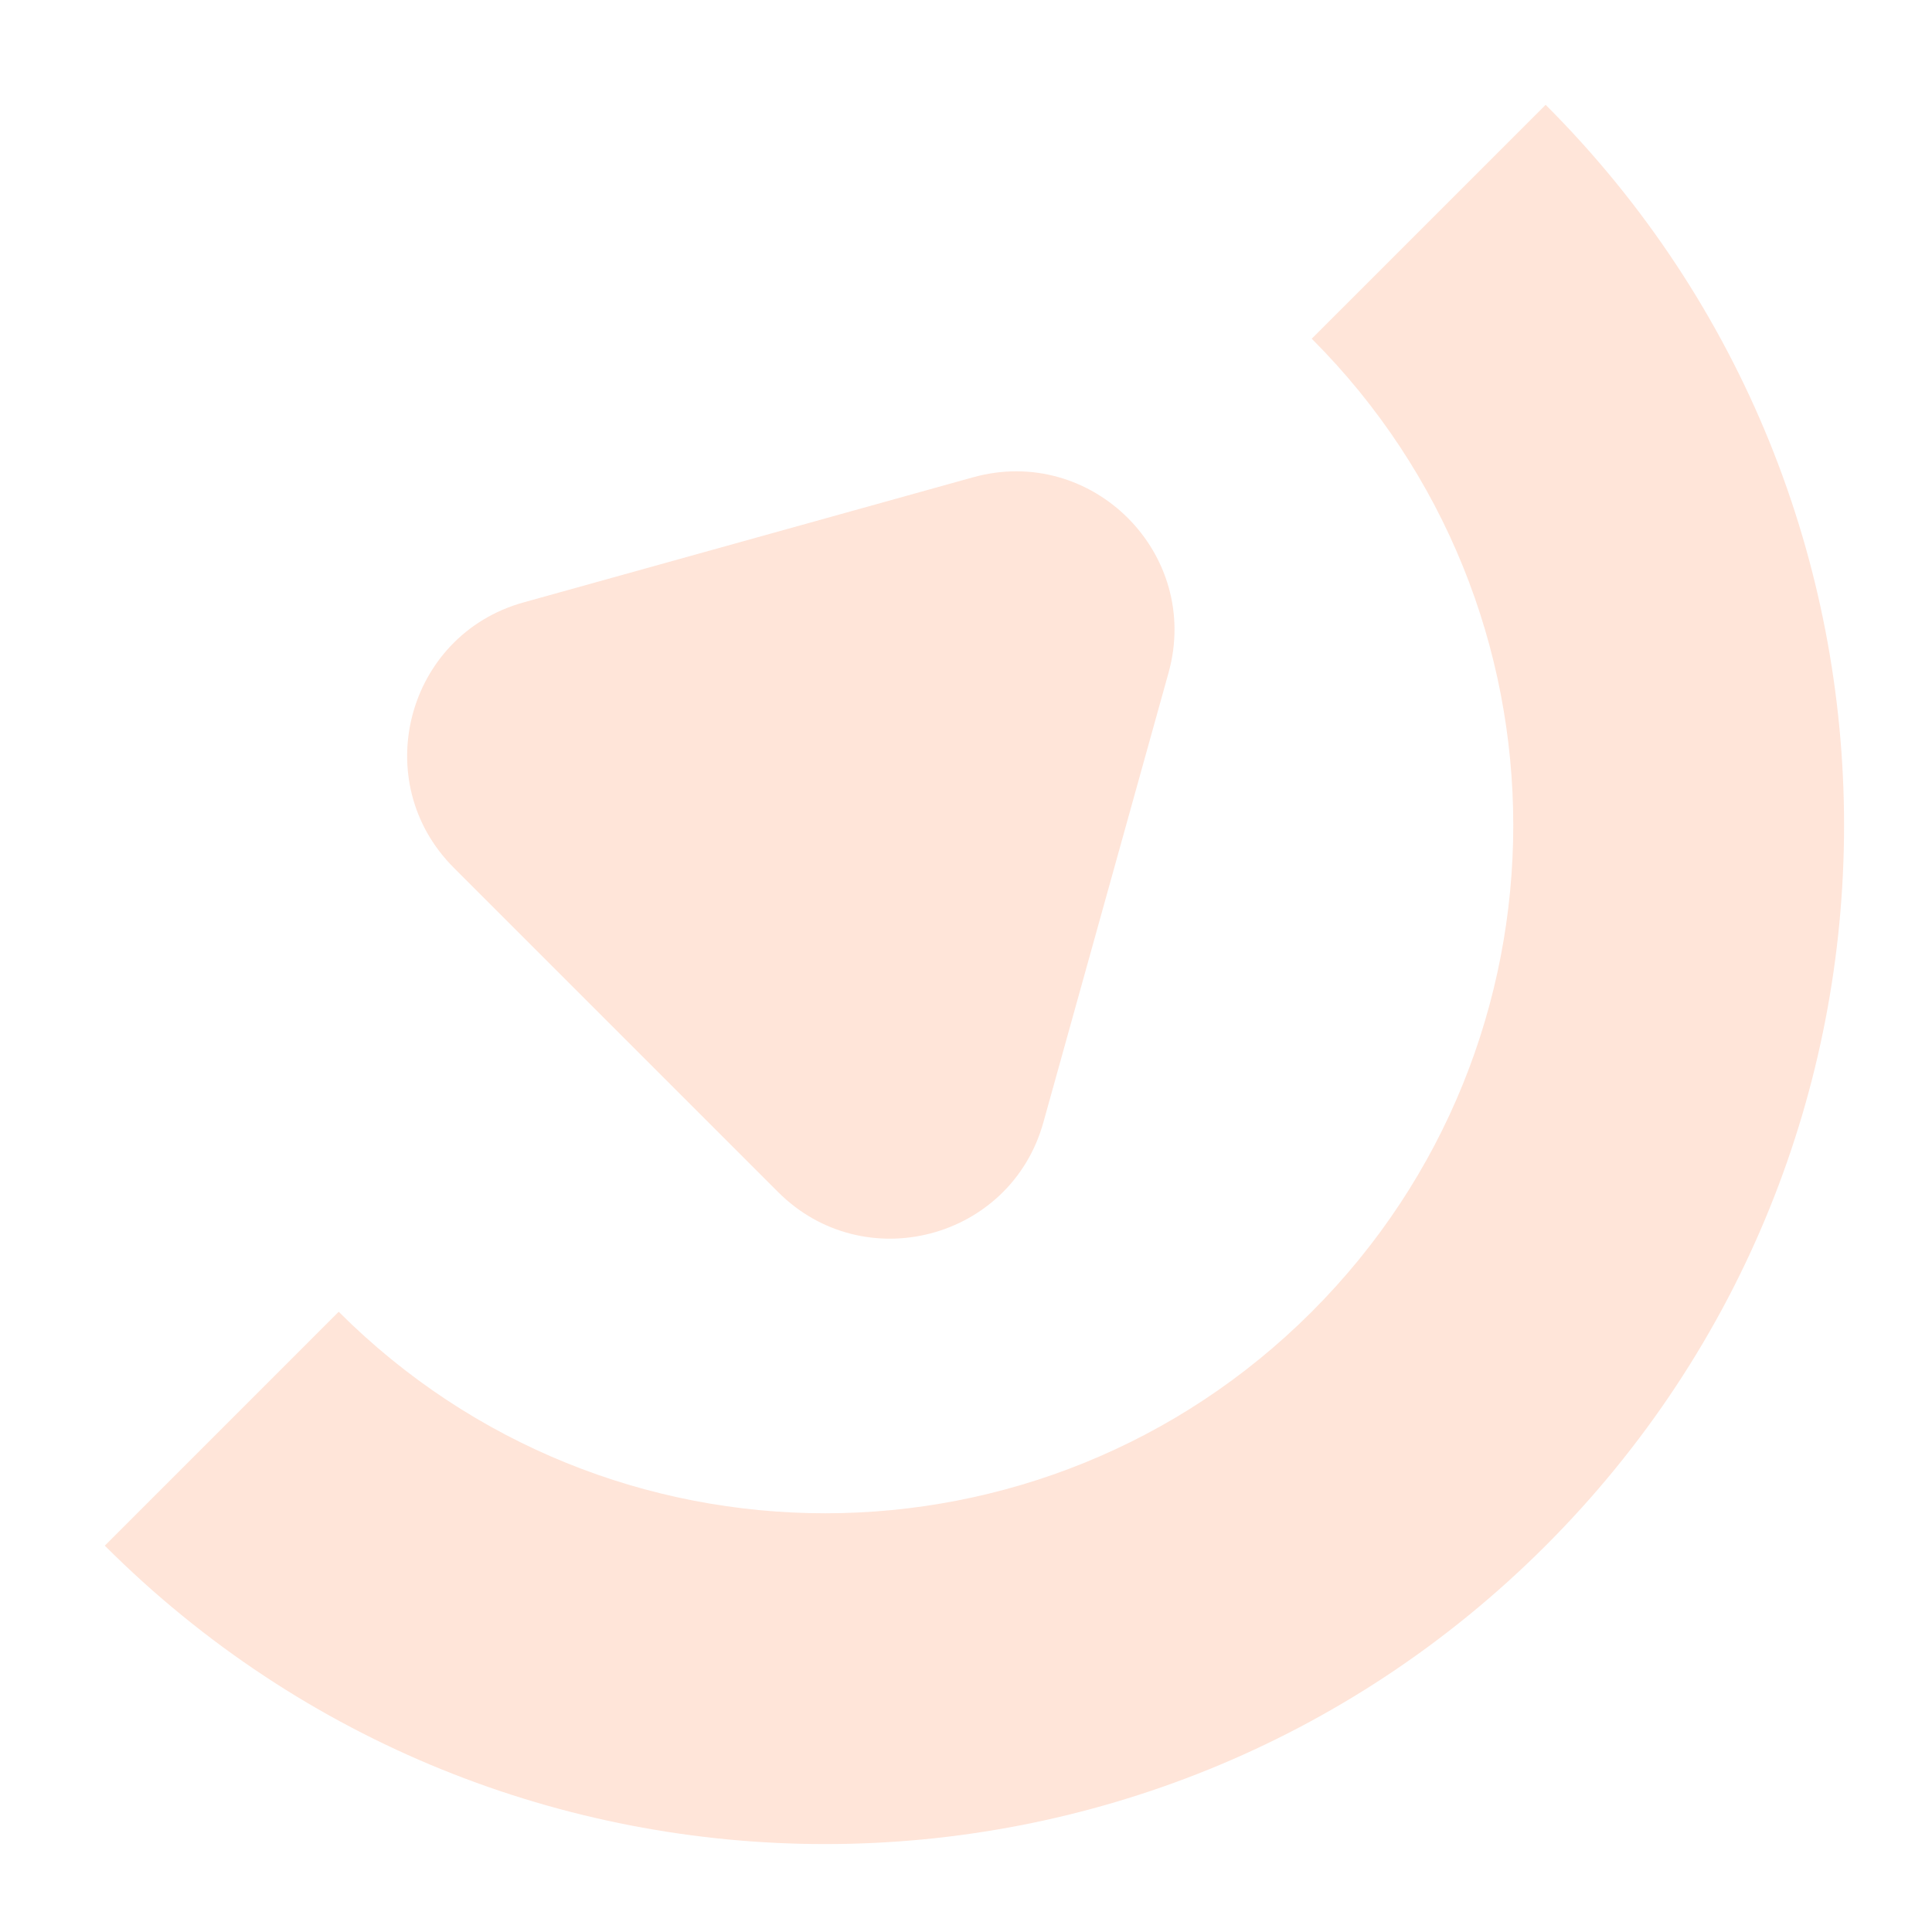
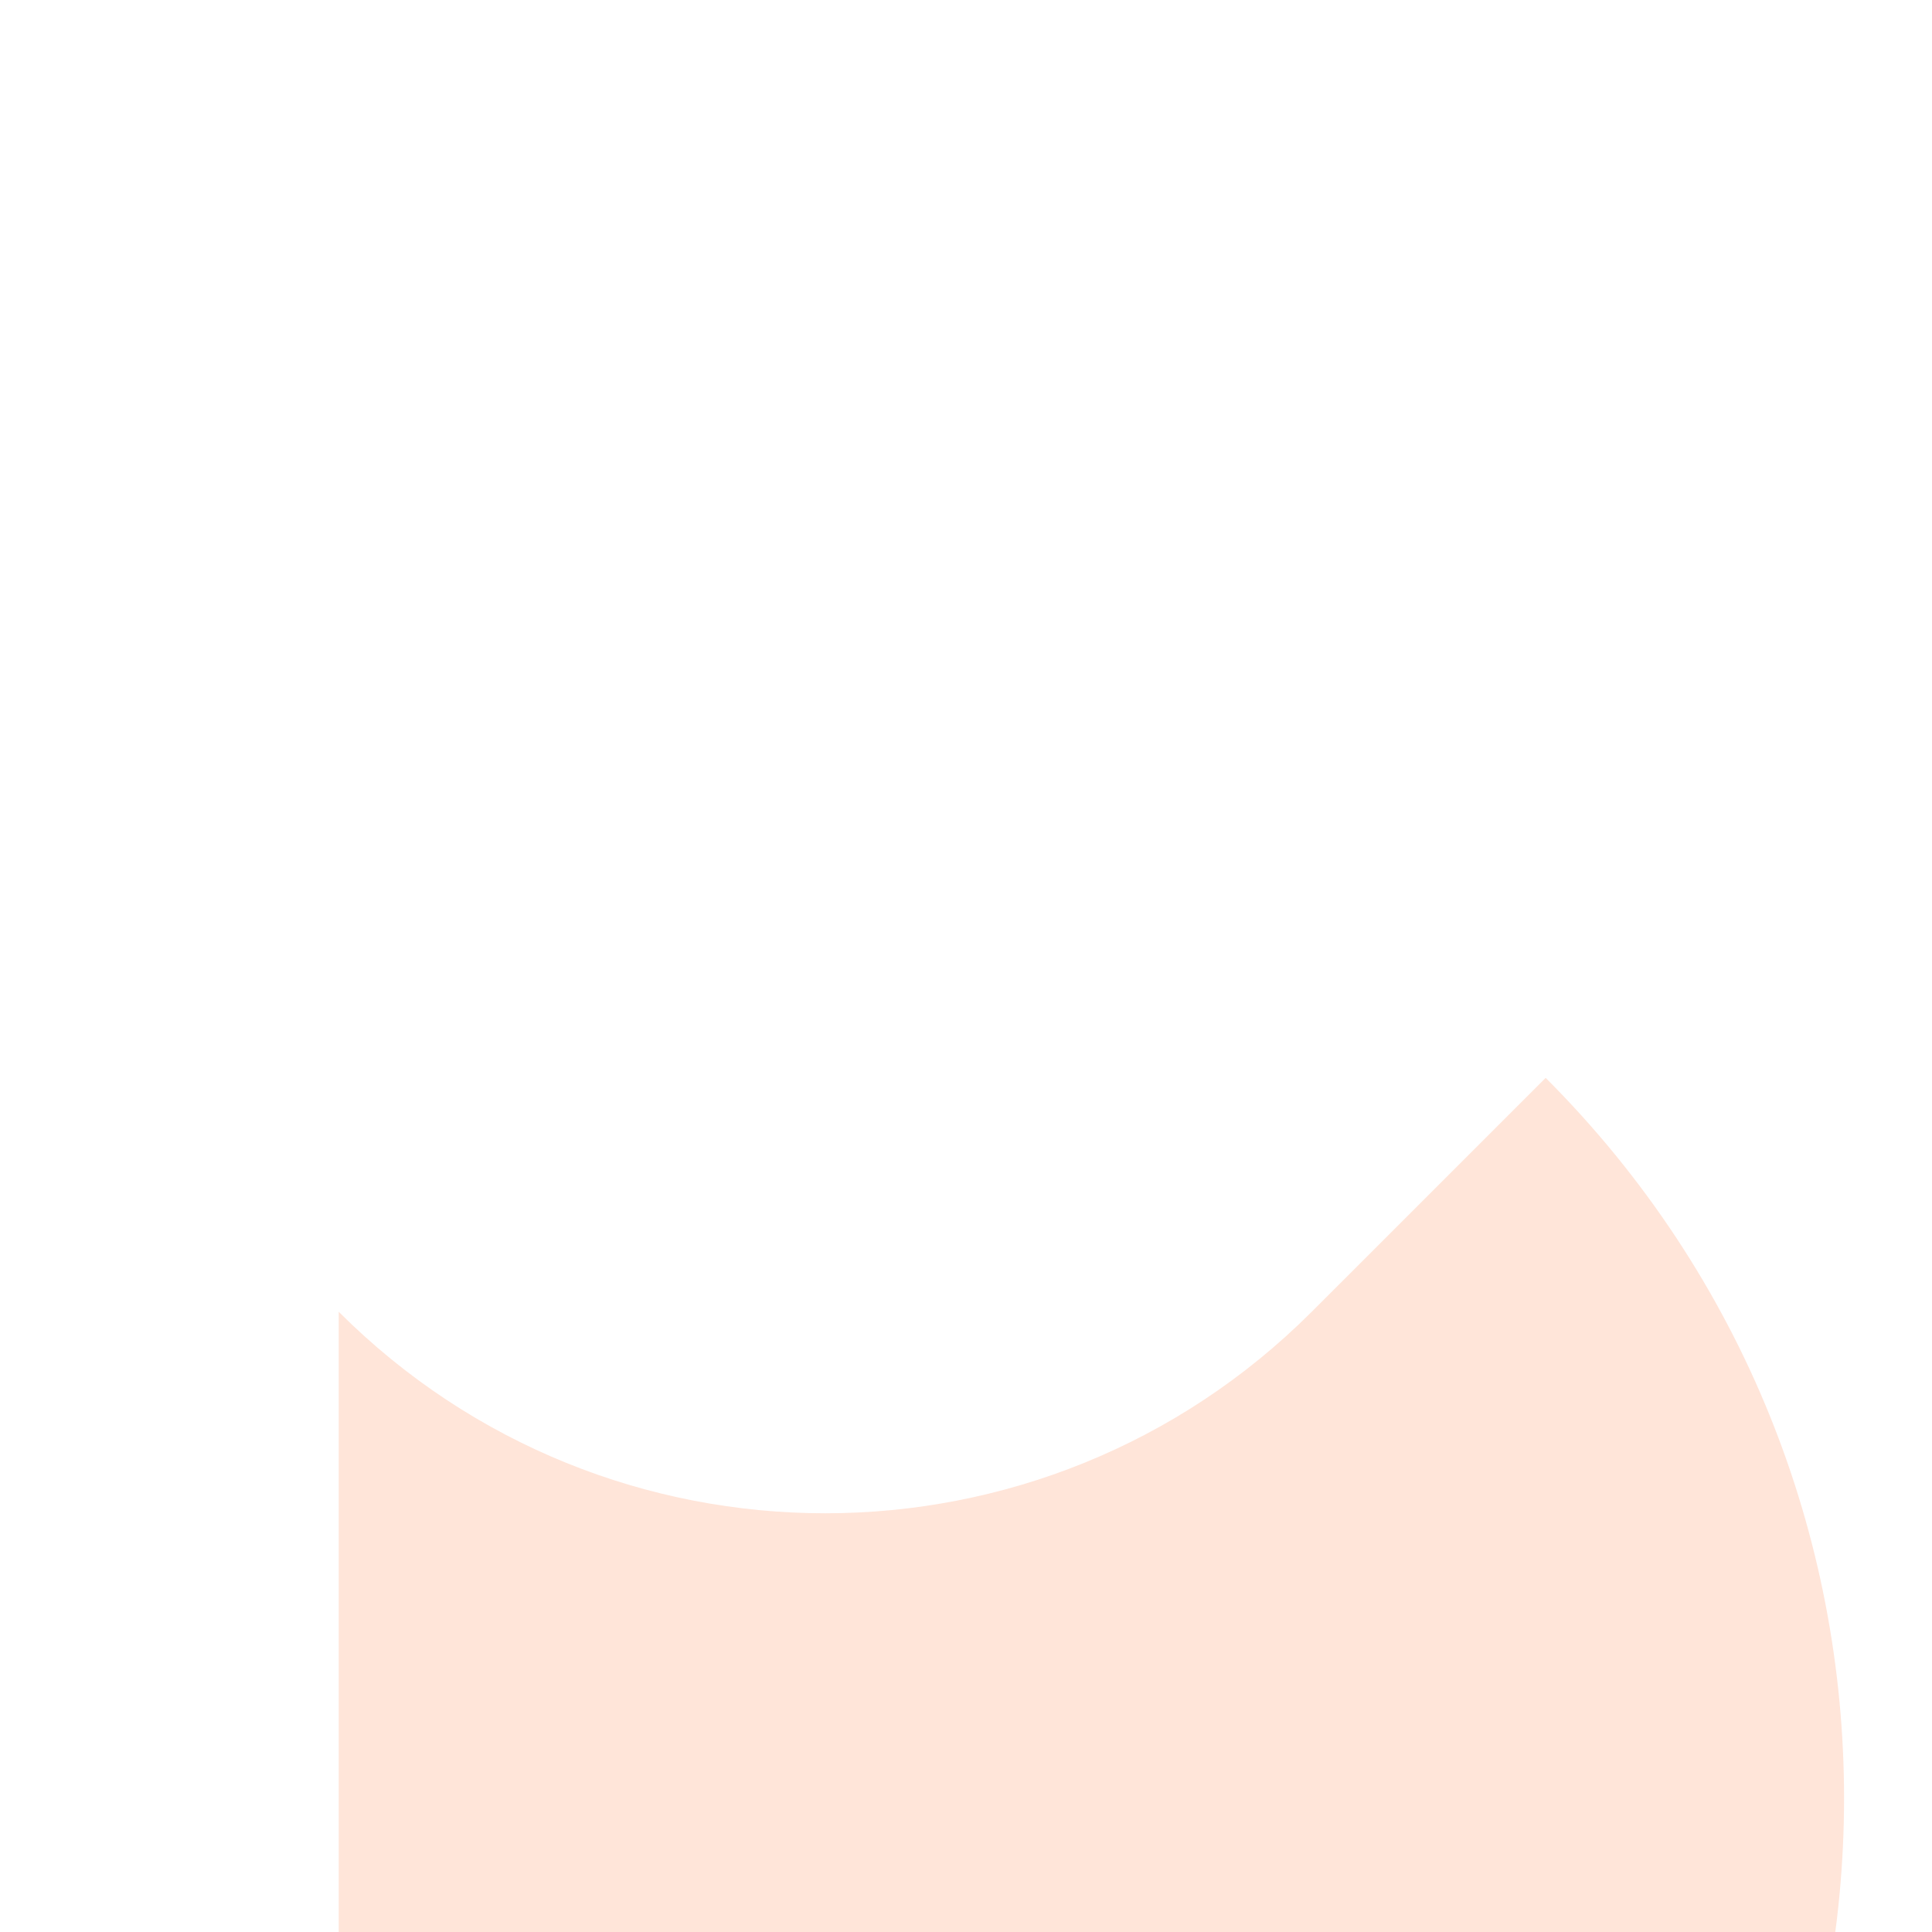
<svg xmlns="http://www.w3.org/2000/svg" width="170" height="170" fill="none">
  <g fill="#FFA780" opacity=".3">
-     <path fill-rule="evenodd" d="M29.804 115.424c23.643 23.643 61.976 23.643 85.619 0s23.643-61.976 0-85.619l20.582-20.581c35.01 35.01 35.01 91.772 0 126.782-35.01 35.01-91.772 35.01-126.782 0l20.581-20.582Z" clip-rule="evenodd" />
-     <path d="M102.82 59.205C105.737 48.728 96.092 39.082 85.614 42L46.058 53.01C35.755 55.88 32.364 68.788 39.926 76.35l28.543 28.543c7.563 7.563 20.47 4.171 23.339-6.132l11.012-39.556Z" />
+     <path fill-rule="evenodd" d="M29.804 115.424c23.643 23.643 61.976 23.643 85.619 0l20.582-20.581c35.01 35.01 35.01 91.772 0 126.782-35.01 35.01-91.772 35.01-126.782 0l20.581-20.582Z" clip-rule="evenodd" />
  </g>
</svg>